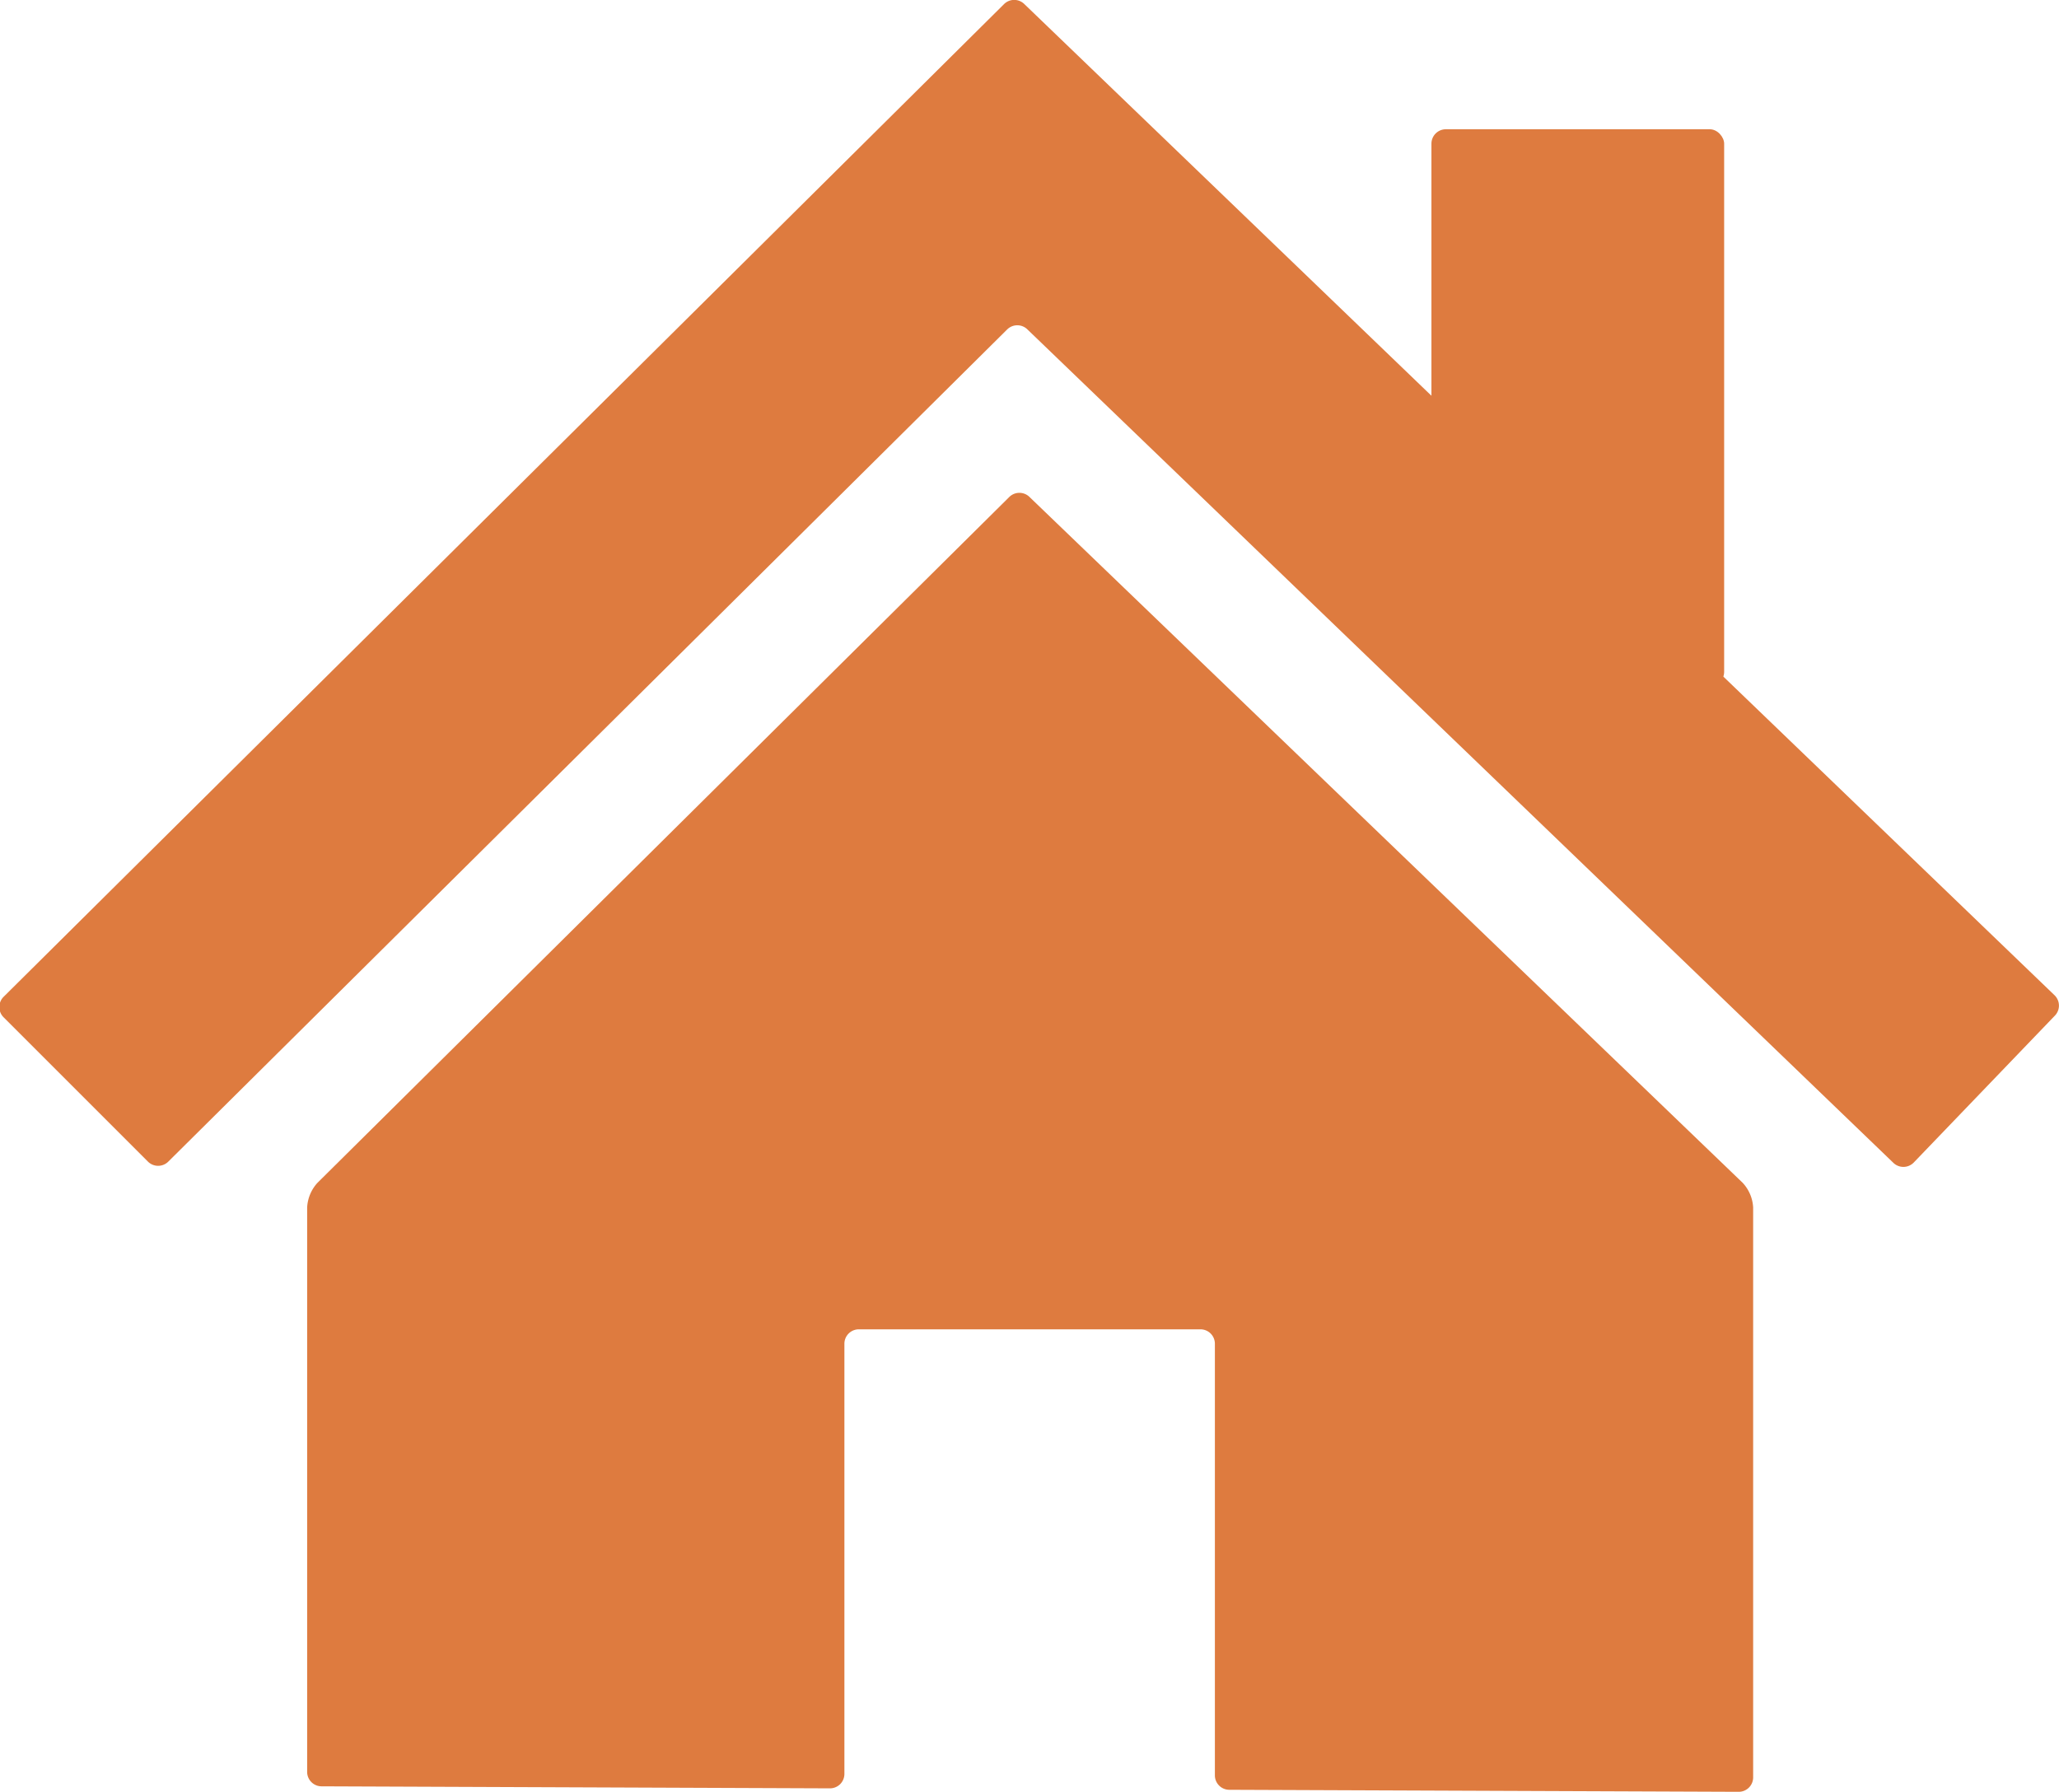
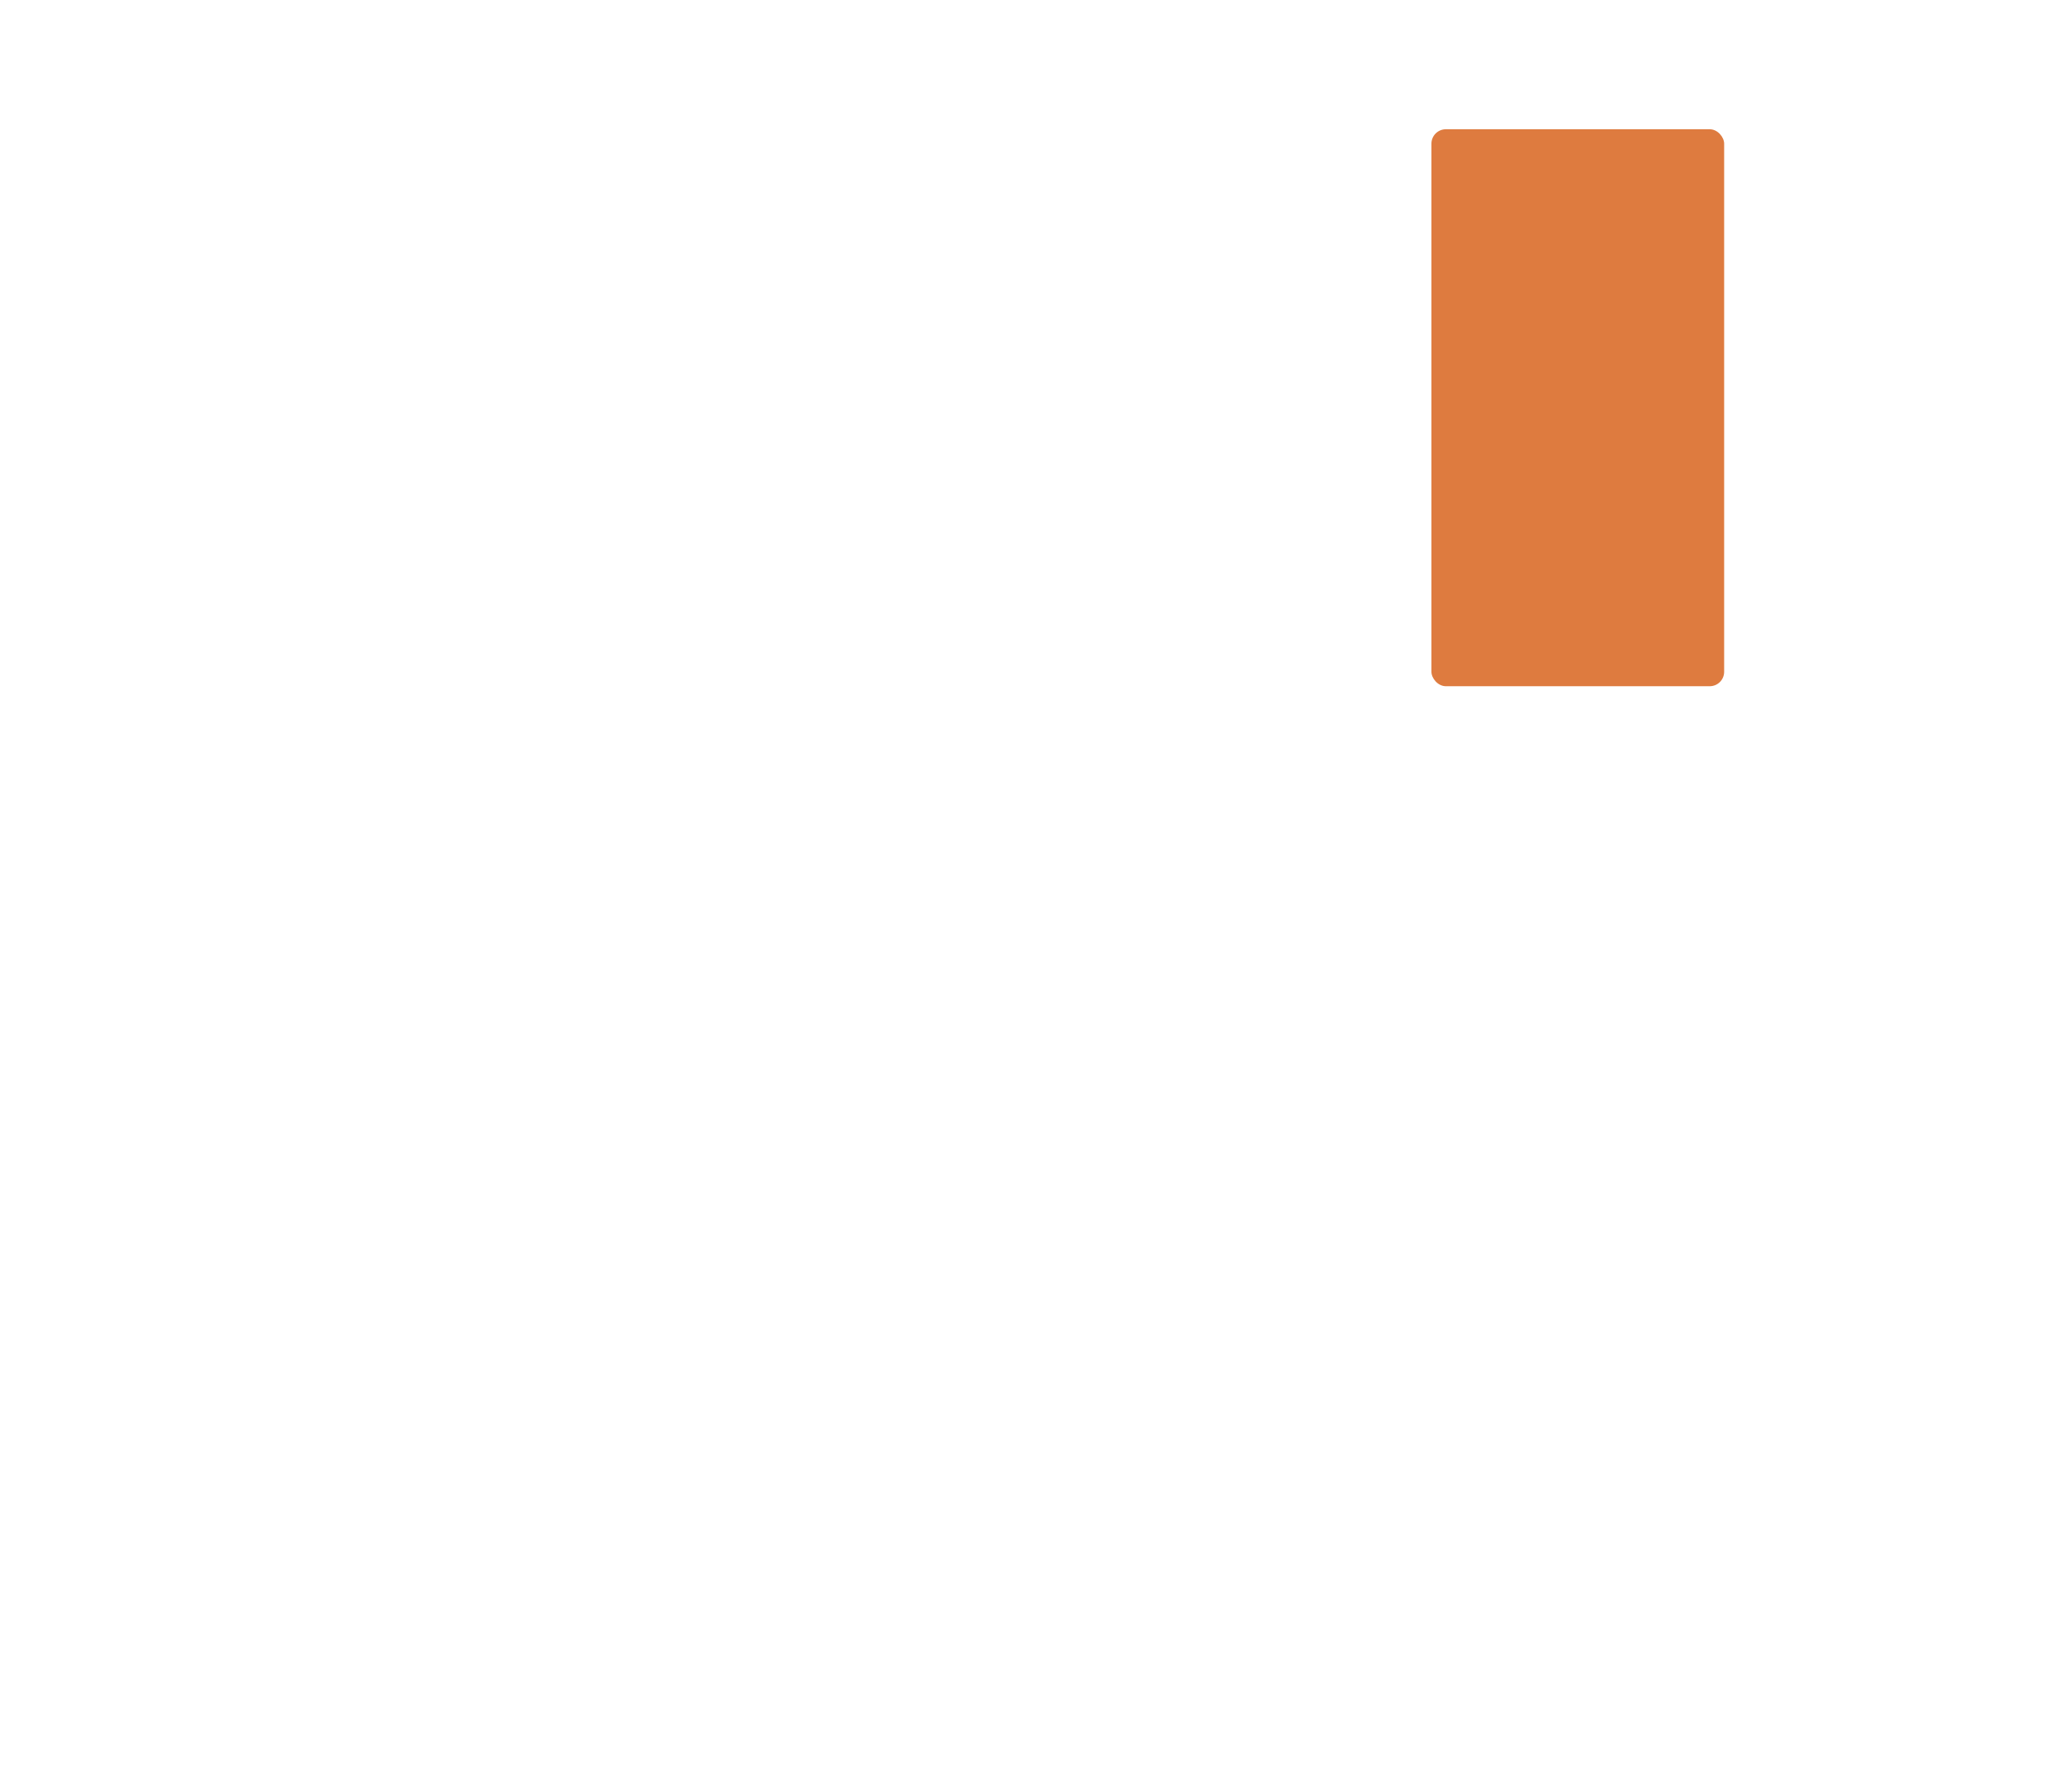
<svg xmlns="http://www.w3.org/2000/svg" viewBox="0 0 142.72 124.21">
  <defs>
    <style>.cls-1{fill:#de7b3f}</style>
  </defs>
  <g id="レイヤー_2" data-name="レイヤー 2">
    <g id="レイヤー_1-2" data-name="レイヤー 1">
-       <path class="cls-1" d="M132.64 80.6a1 1 0 0 1-1.41 0l-60-57.75a1 1 0 0 0-1.43 0L11.67 80.52a1 1 0 0 1-1.42 0l-10-10a1 1 0 0 1 0-1.42L69.59.29A1 1 0 0 1 71 .28L142.42 69a1 1 0 0 1 0 1.42z" />
      <rect class="cls-1" x="99.22" y="8.96" width="20.29" height="38.61" rx="1" />
-       <path class="cls-1" d="M71.38 34.47a1 1 0 0 0-1.44 0L22 82a2.74 2.74 0 0 0-.71 1.7v39.13a1 1 0 0 0 1 1l35.24.14a1 1 0 0 0 1-1V93.15a1 1 0 0 1 1-1h23.68a1 1 0 0 1 1 1v29.92a1 1 0 0 0 1 1l35.31.14a1 1 0 0 0 1-1V83.7a2.72 2.72 0 0 0-.72-1.7z" />
    </g>
  </g>
</svg>